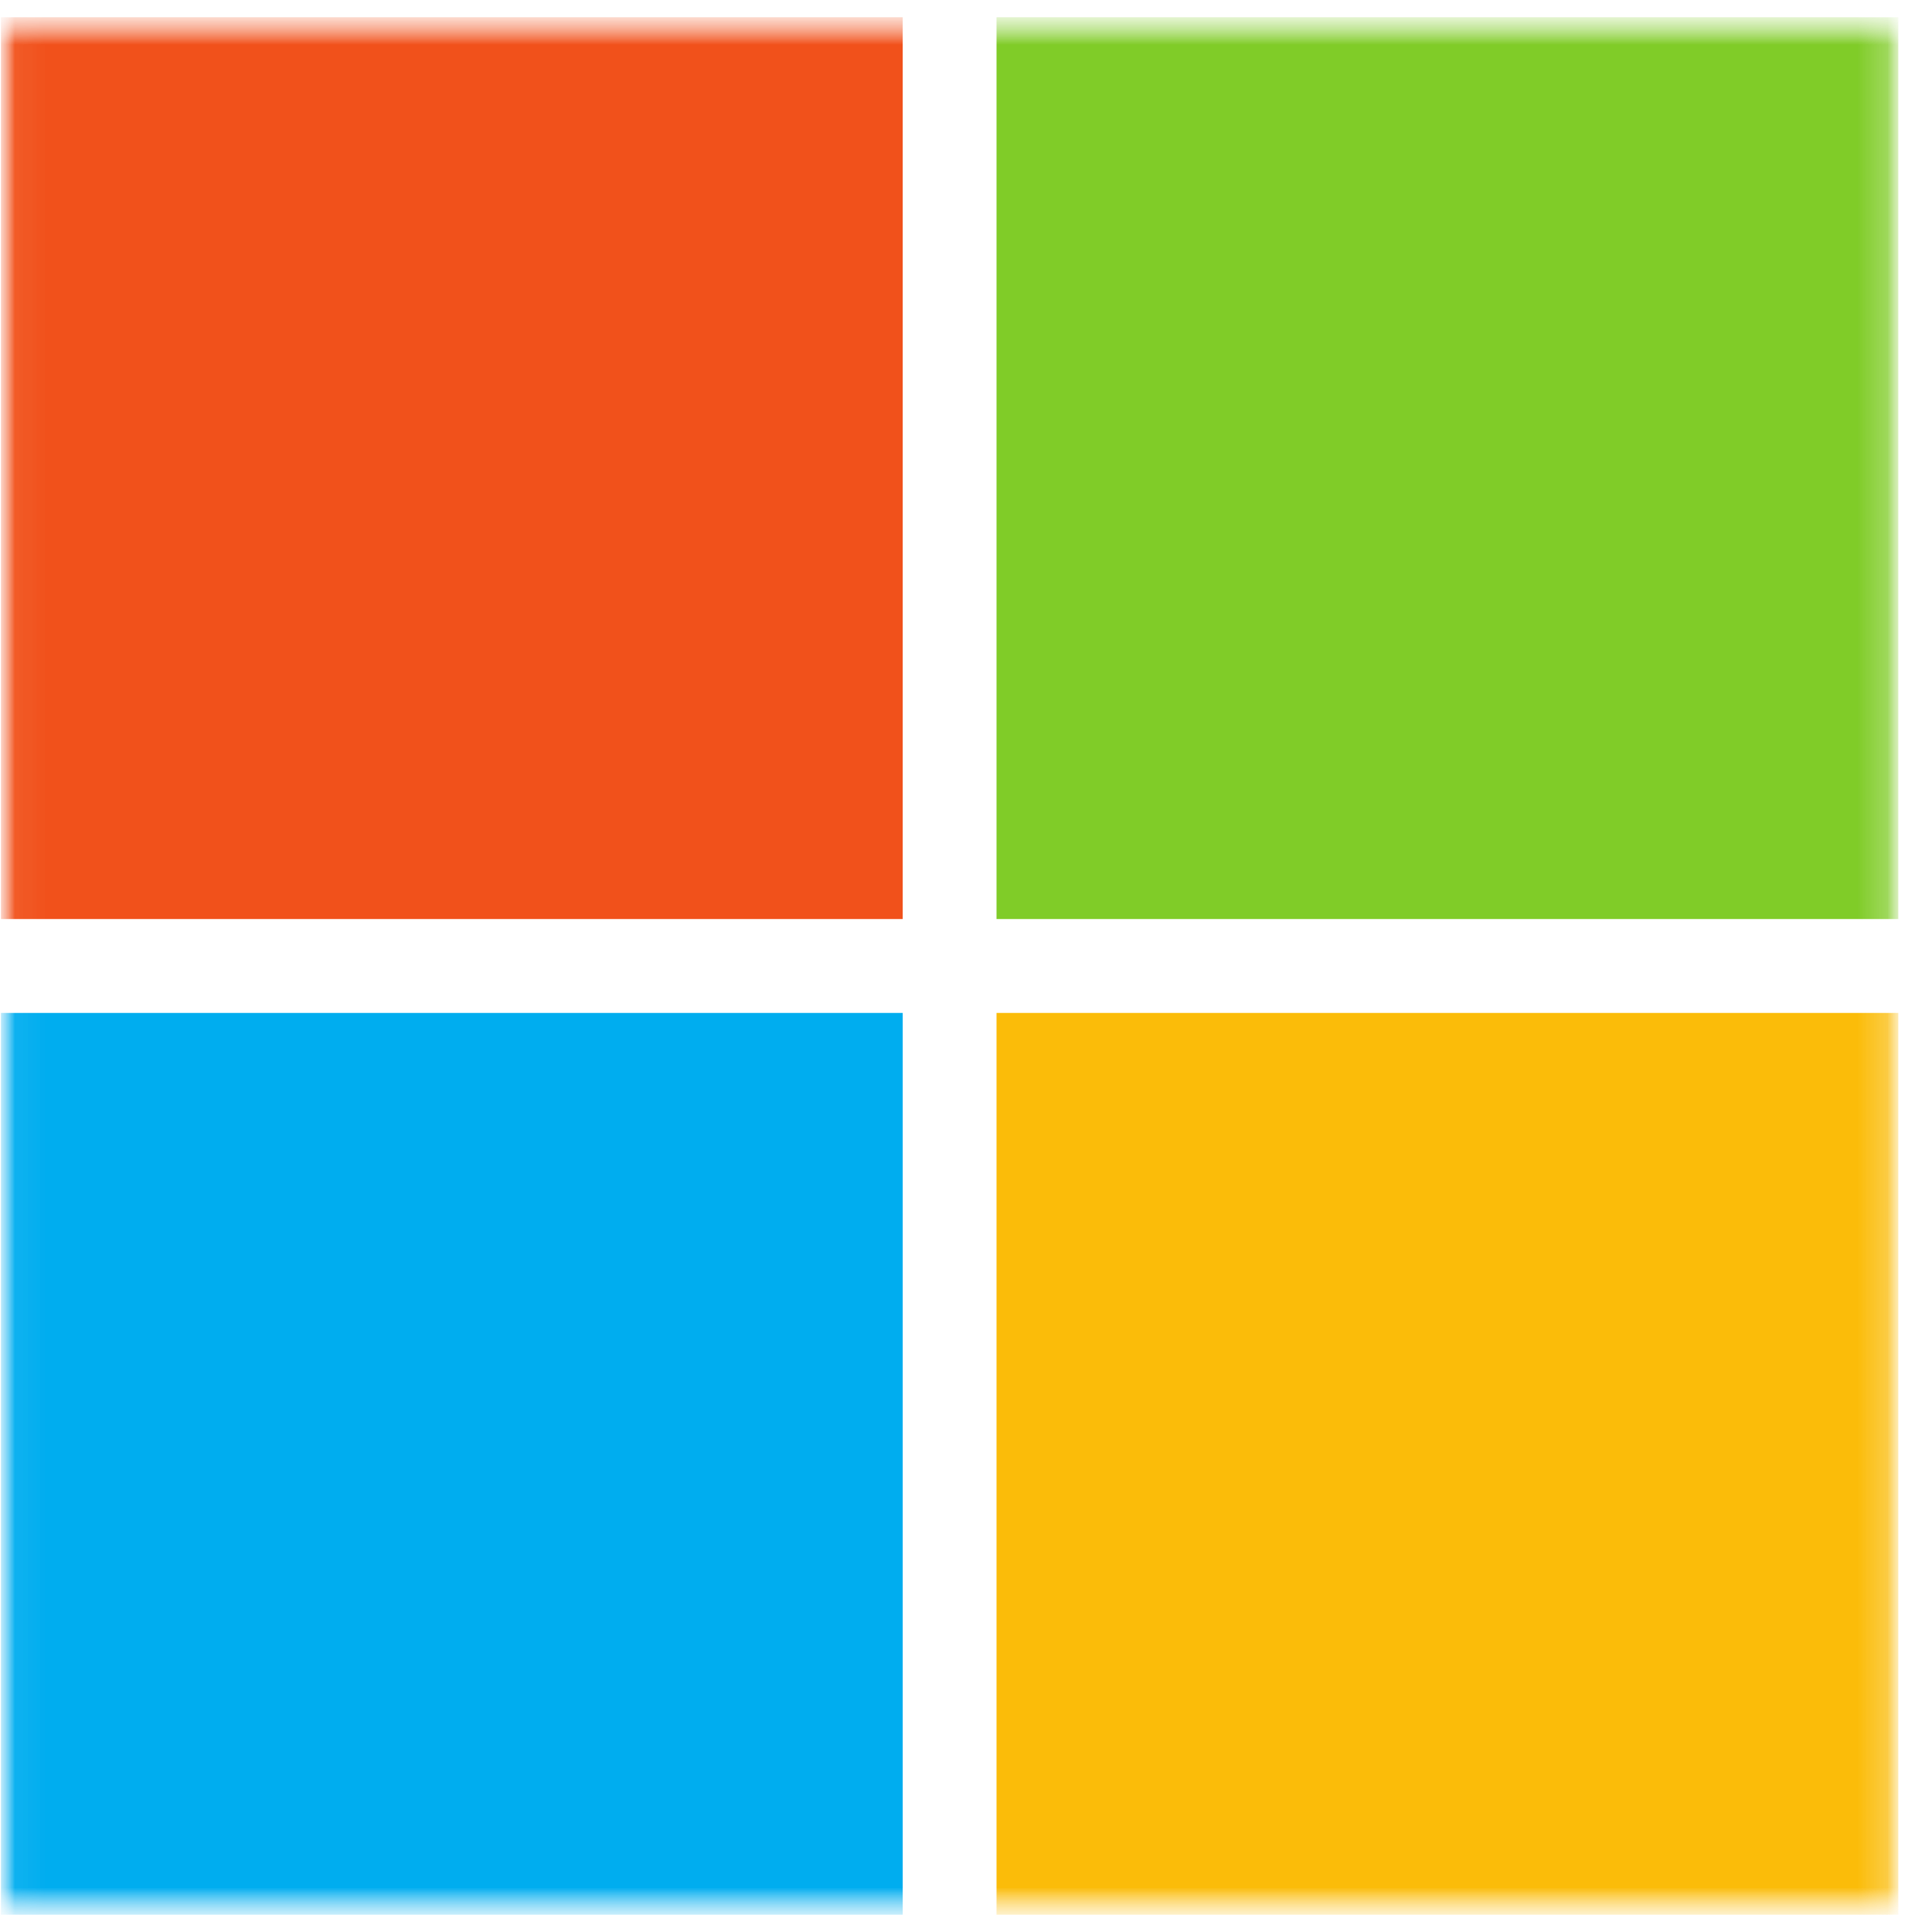
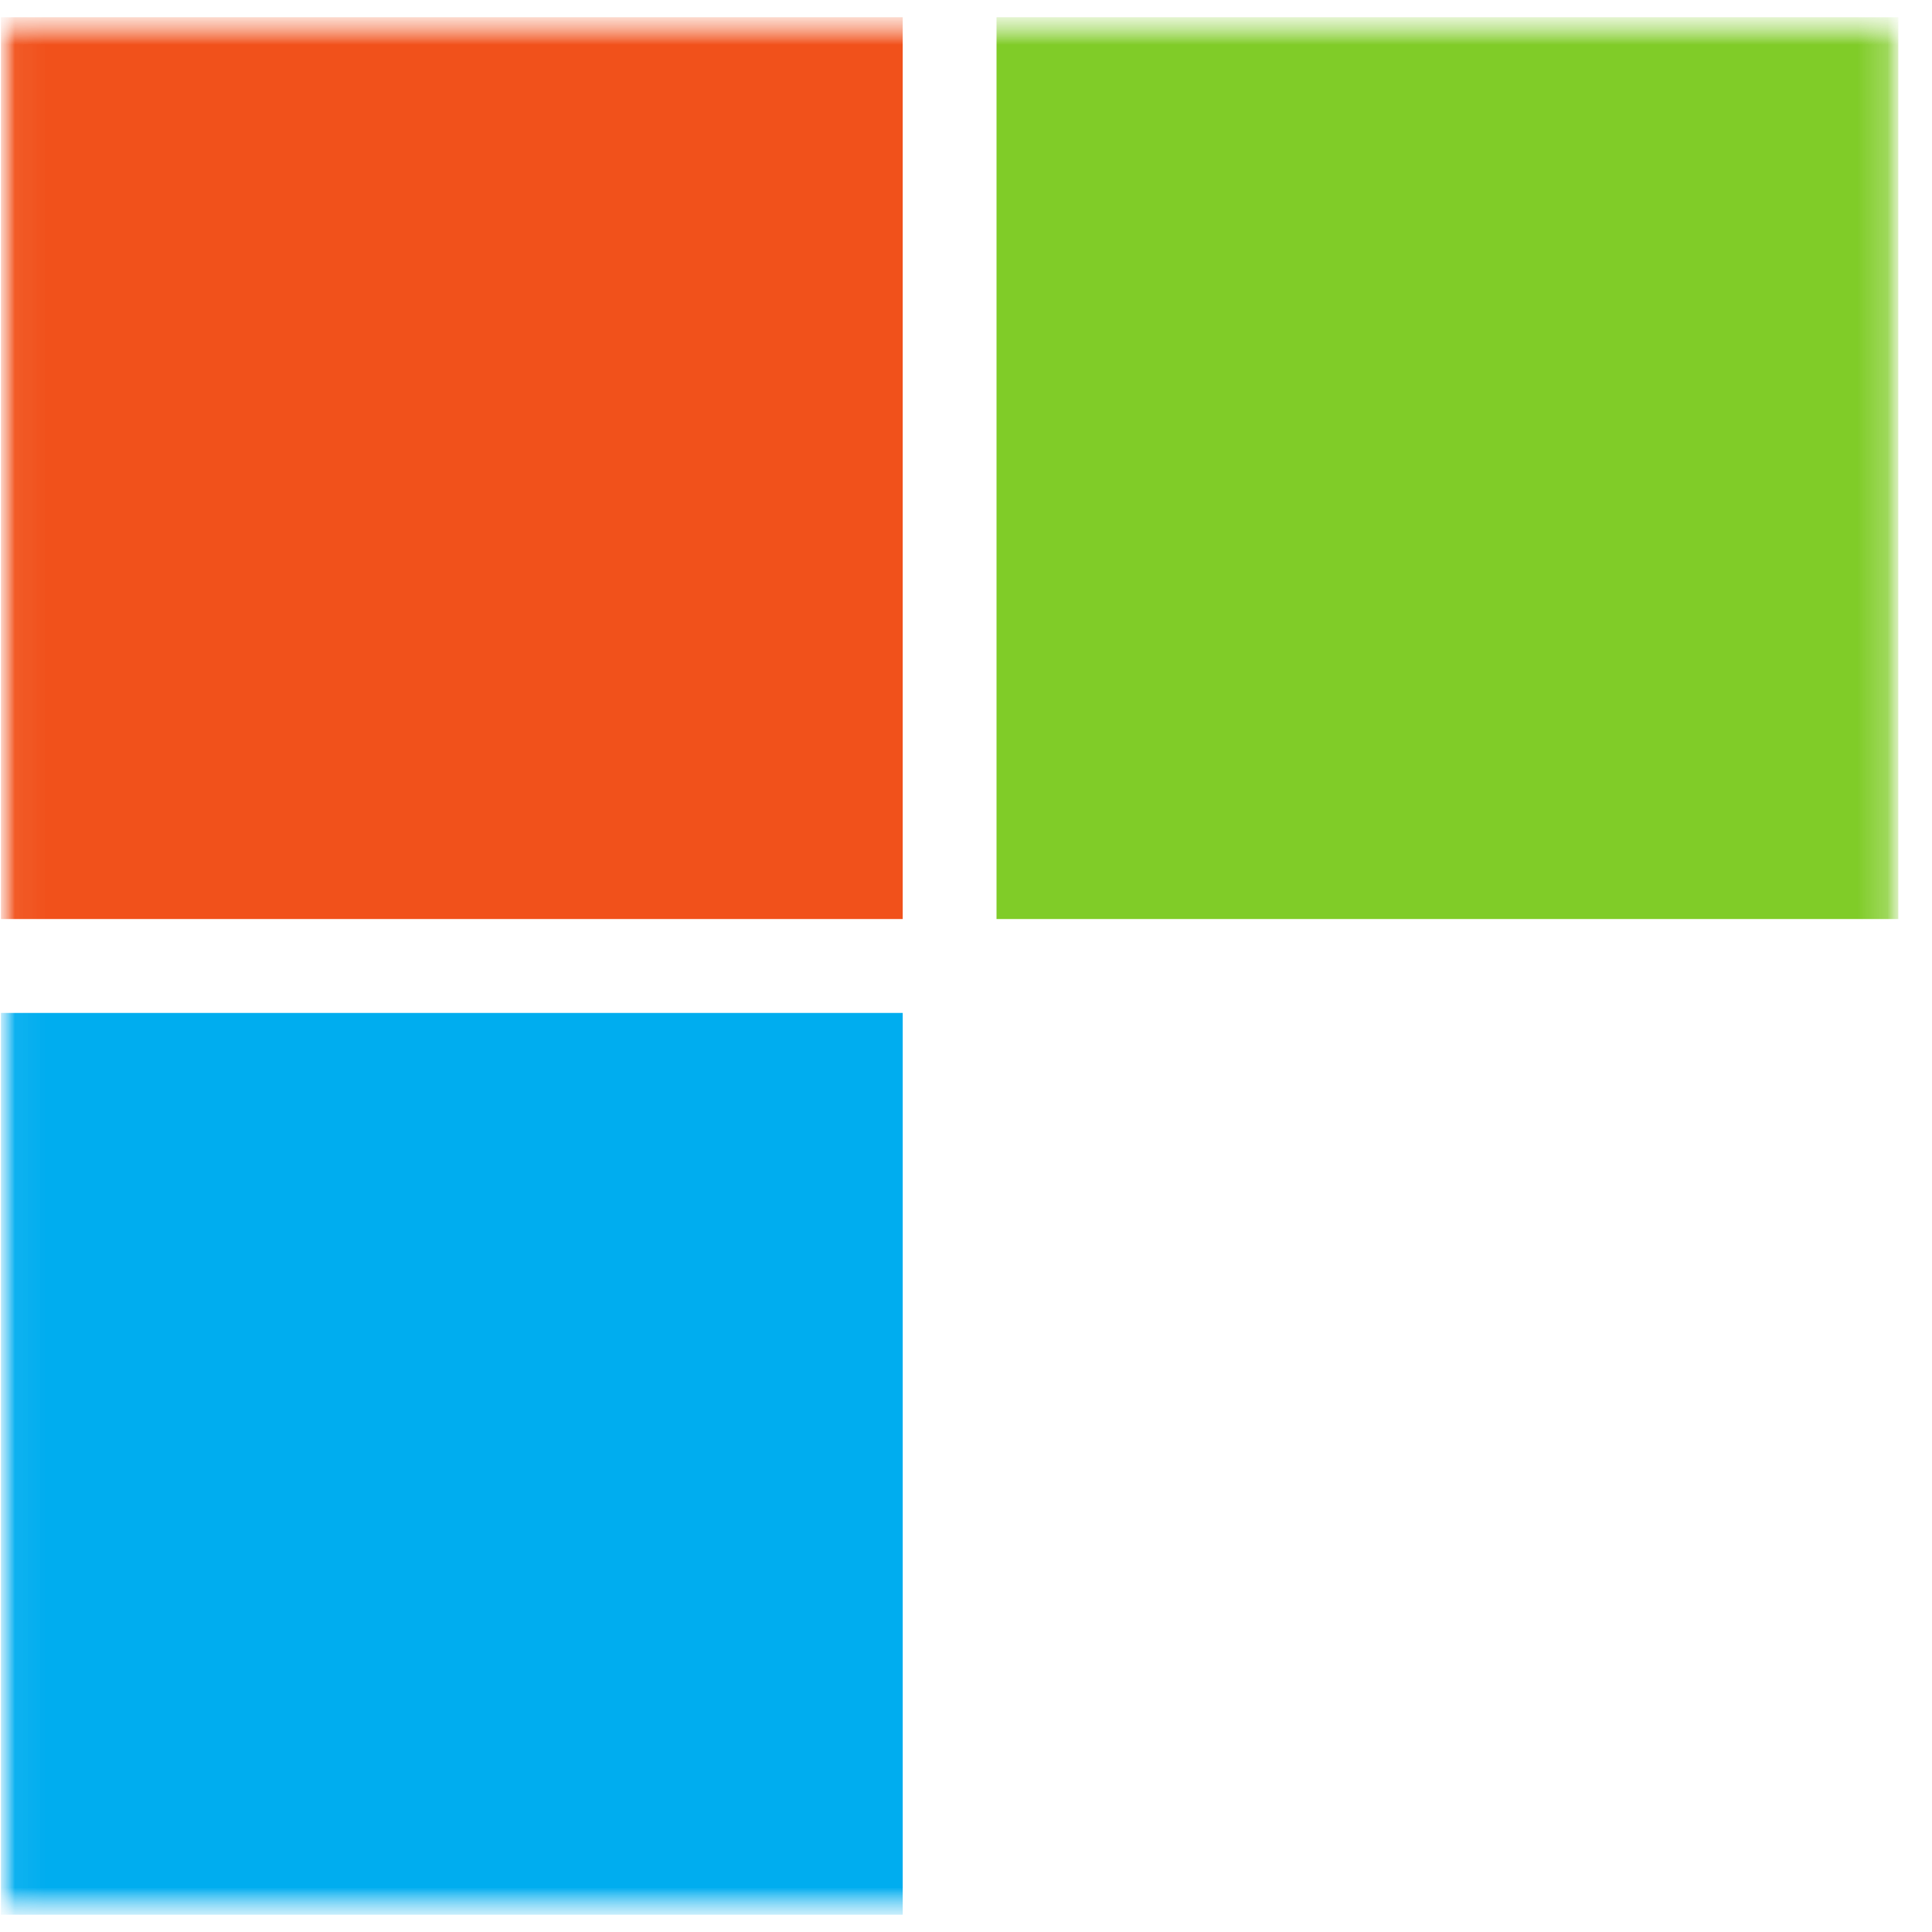
<svg xmlns="http://www.w3.org/2000/svg" width="65" height="65" viewBox="0 0 65 65" fill="none">
  <mask id="mask0_14944_12022" style="mask-type:luminance" maskUnits="userSpaceOnUse" x="0" y="0" width="64" height="65">
    <path d="M63.87 0.58H0.031V64.419H63.87V0.58Z" fill="white" />
  </mask>
  <g mask="url(#mask0_14944_12022)">
    <mask id="mask1_14944_12022" style="mask-type:luminance" maskUnits="userSpaceOnUse" x="0" y="0" width="64" height="65">
      <path d="M63.87 0.58H0.031V64.419H63.87V0.58Z" fill="white" />
    </mask>
    <g mask="url(#mask1_14944_12022)">
      <path d="M30.371 30.92H0.031V0.58H30.371V30.92Z" fill="#F1511B" />
      <path d="M63.867 30.92H33.527V0.58H63.867V30.92Z" fill="#80CC28" />
      <path d="M30.371 64.419H0.031V34.079H30.371V64.419Z" fill="#00ADEF" />
-       <path d="M63.867 64.419H33.527V34.079H63.867V64.419Z" fill="#FBBC09" />
    </g>
  </g>
</svg>